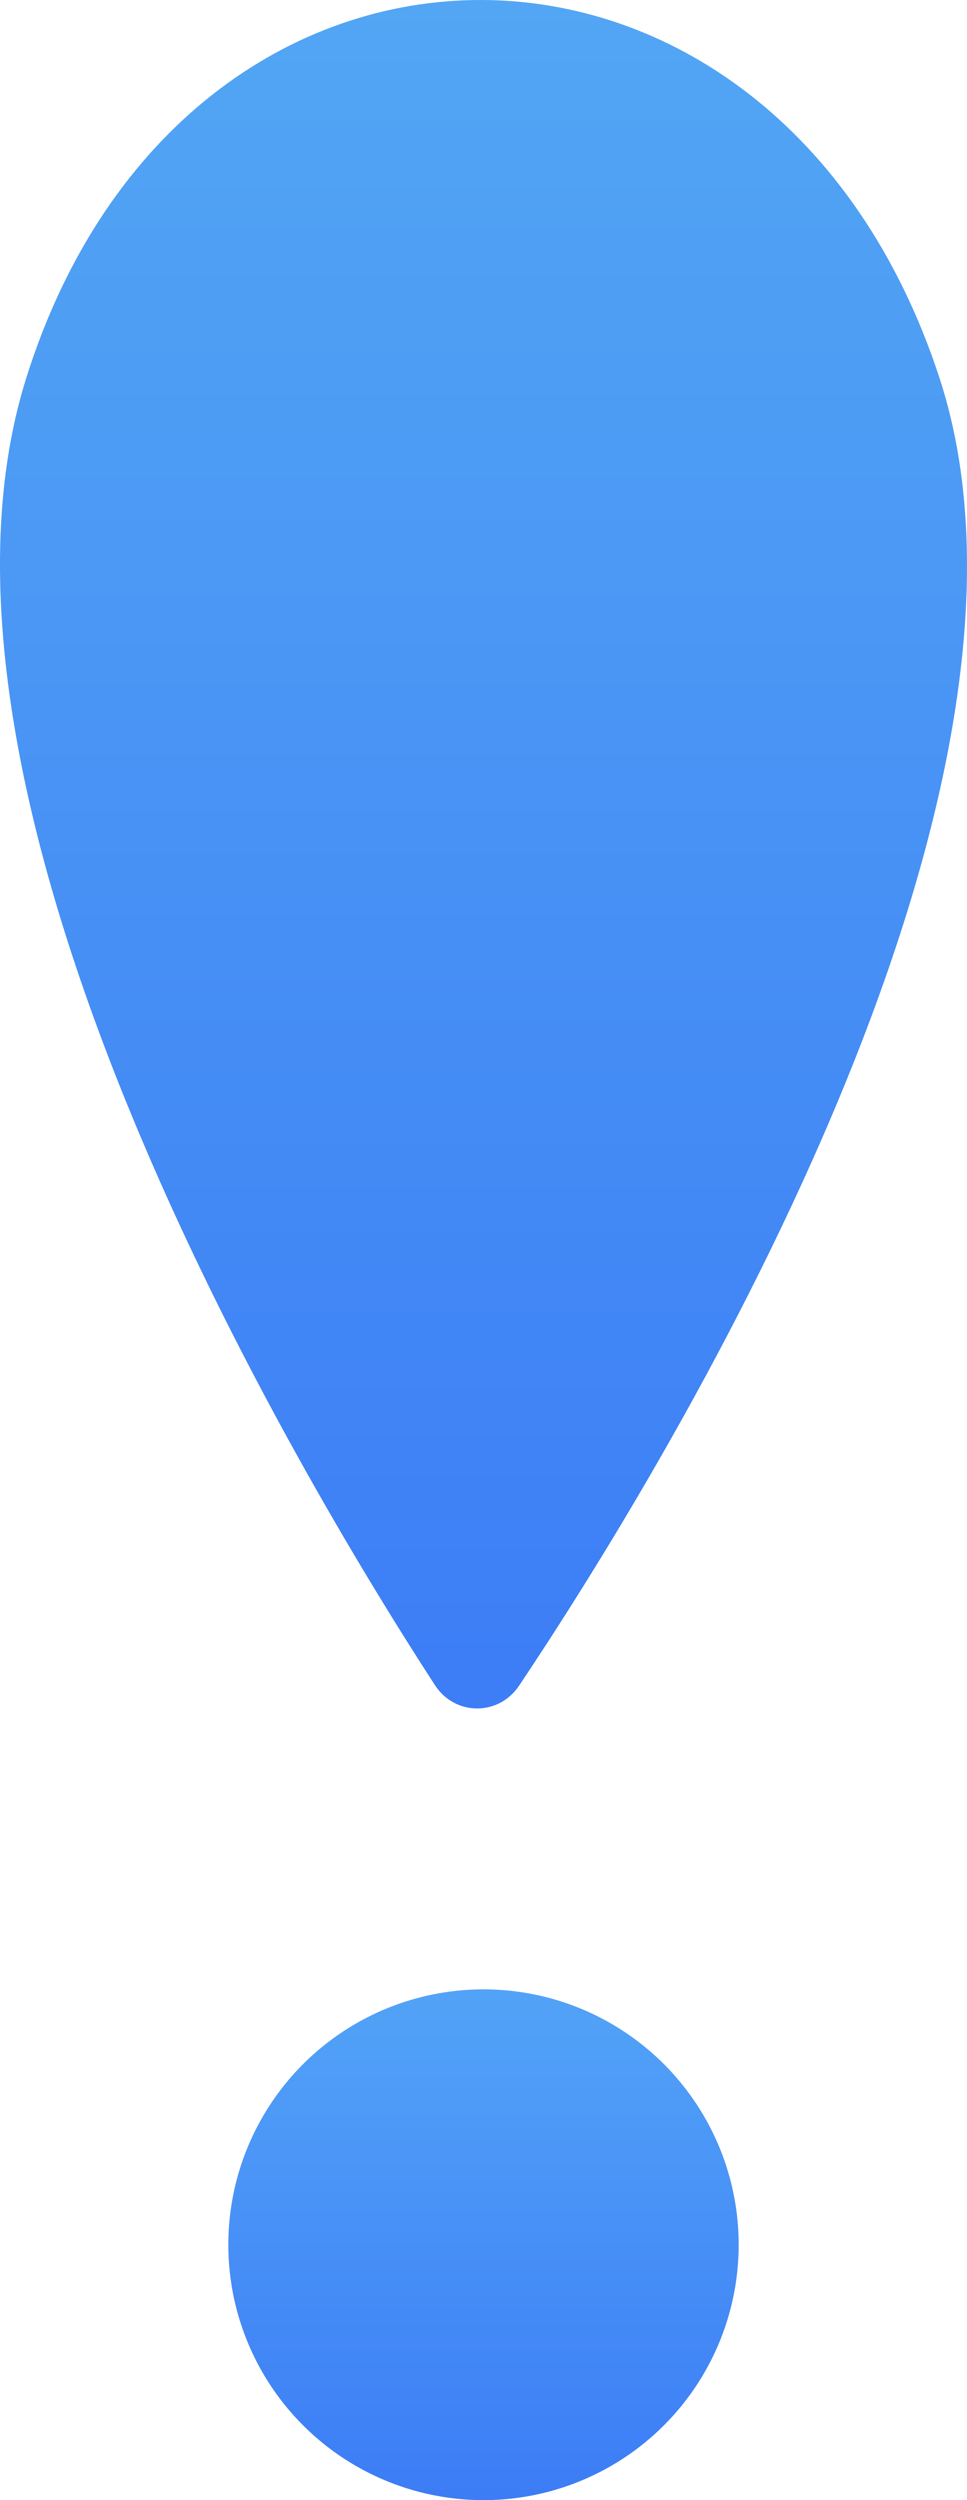
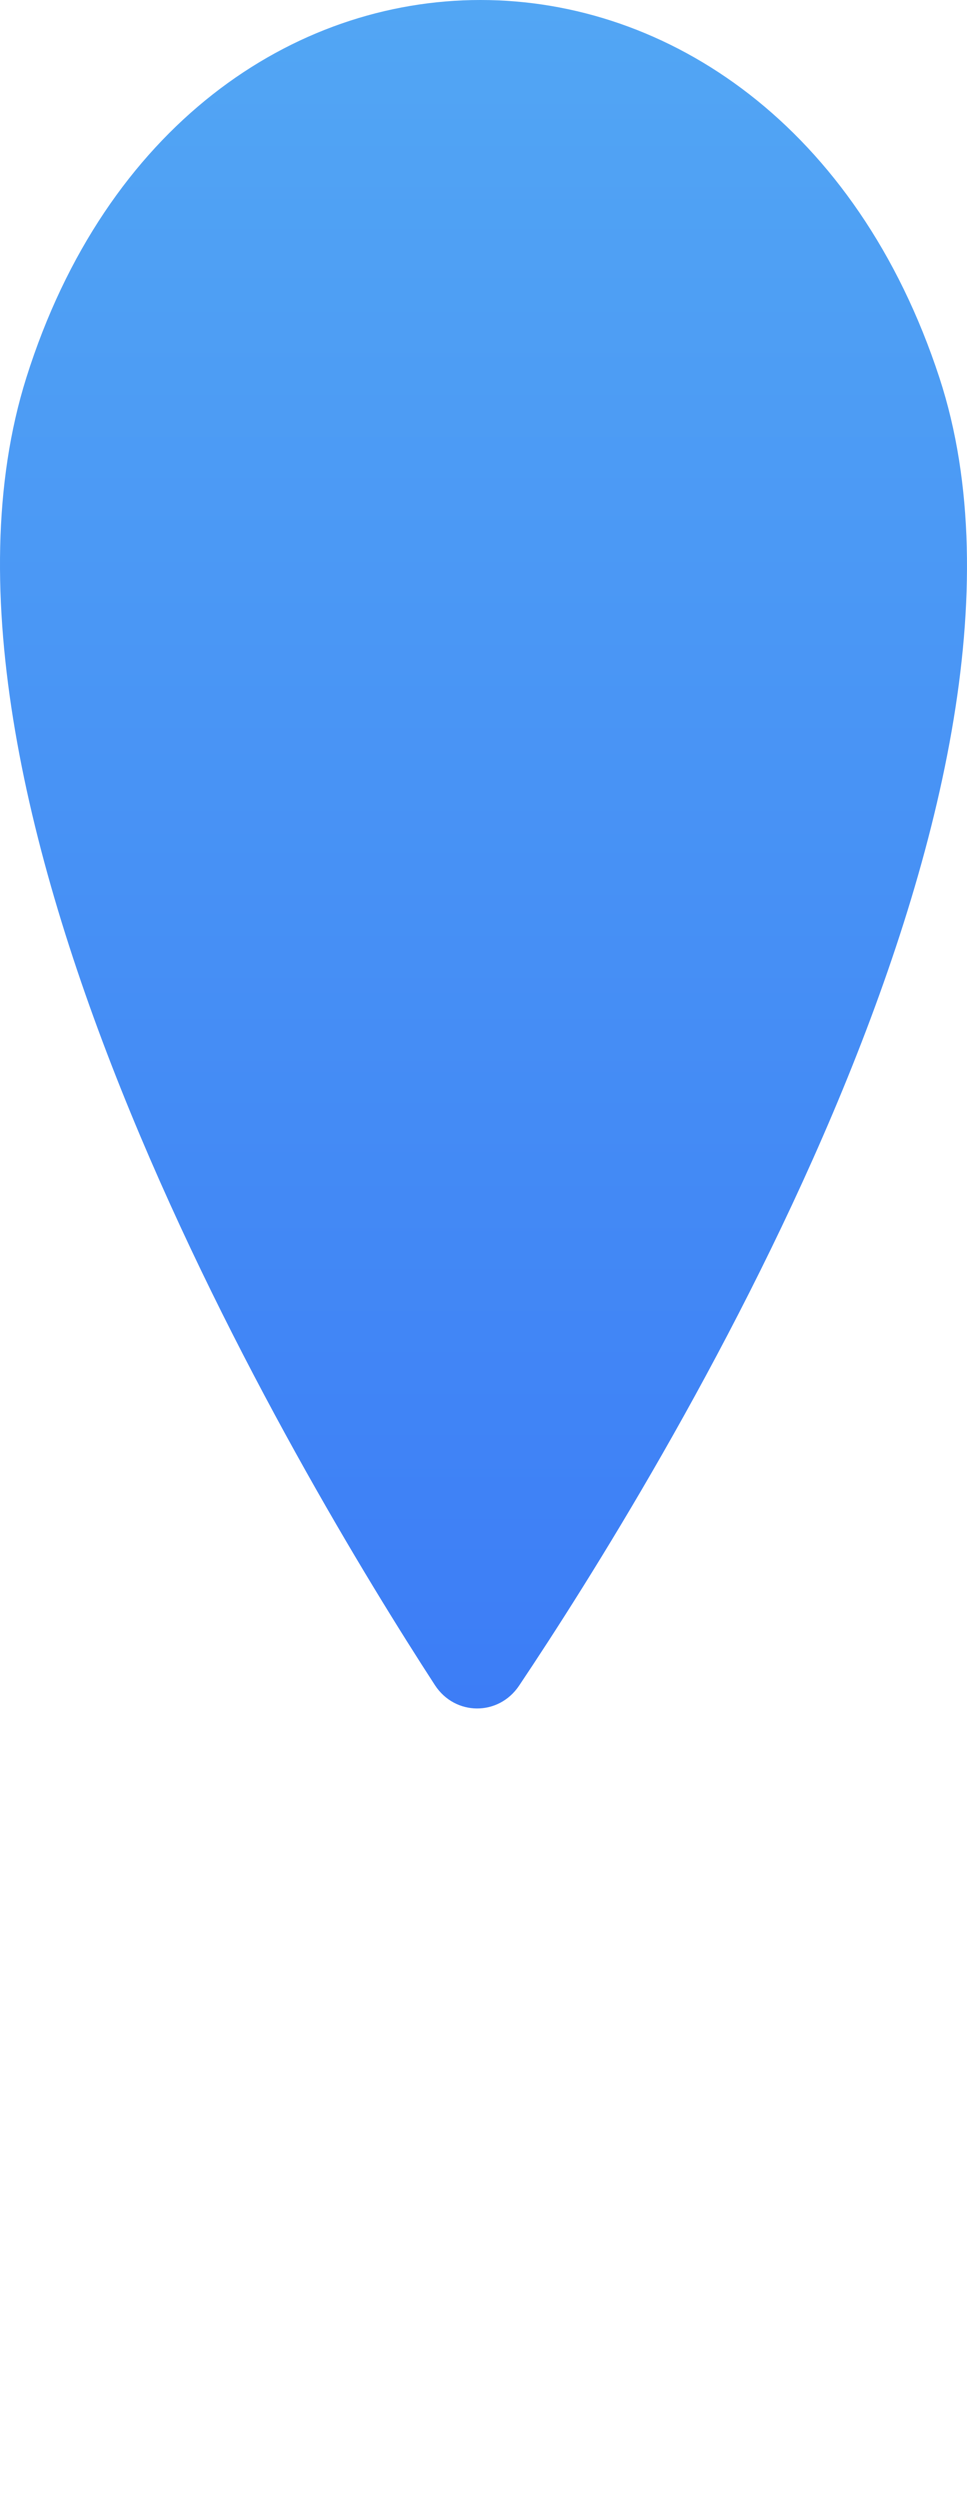
<svg xmlns="http://www.w3.org/2000/svg" width="72" height="186" viewBox="0 0 72 186" fill="none">
  <path d="M1.961 28.098C-7.94 59.526 22.359 109.935 32.38 125.364C33.875 127.665 37.123 127.687 38.651 125.406C48.953 110.028 80.252 59.555 69.945 28.098C57.671 -9.366 13.764 -9.366 1.961 28.098Z" fill="url(#paint0_linear_3_8)" />
-   <circle cx="36" cy="167" r="19" fill="url(#paint1_linear_3_8)" />
  <defs>
    <linearGradient id="paint0_linear_3_8" x1="36" y1="0" x2="36" y2="130" gradientUnits="userSpaceOnUse">
      <stop stop-color="#52A6F4" />
      <stop offset="1" stop-color="#3C7CF6" />
    </linearGradient>
    <linearGradient id="paint1_linear_3_8" x1="36" y1="148" x2="36" y2="186" gradientUnits="userSpaceOnUse">
      <stop stop-color="#52A3F7" />
      <stop offset="1" stop-color="#3C7CF6" />
    </linearGradient>
  </defs>
</svg>